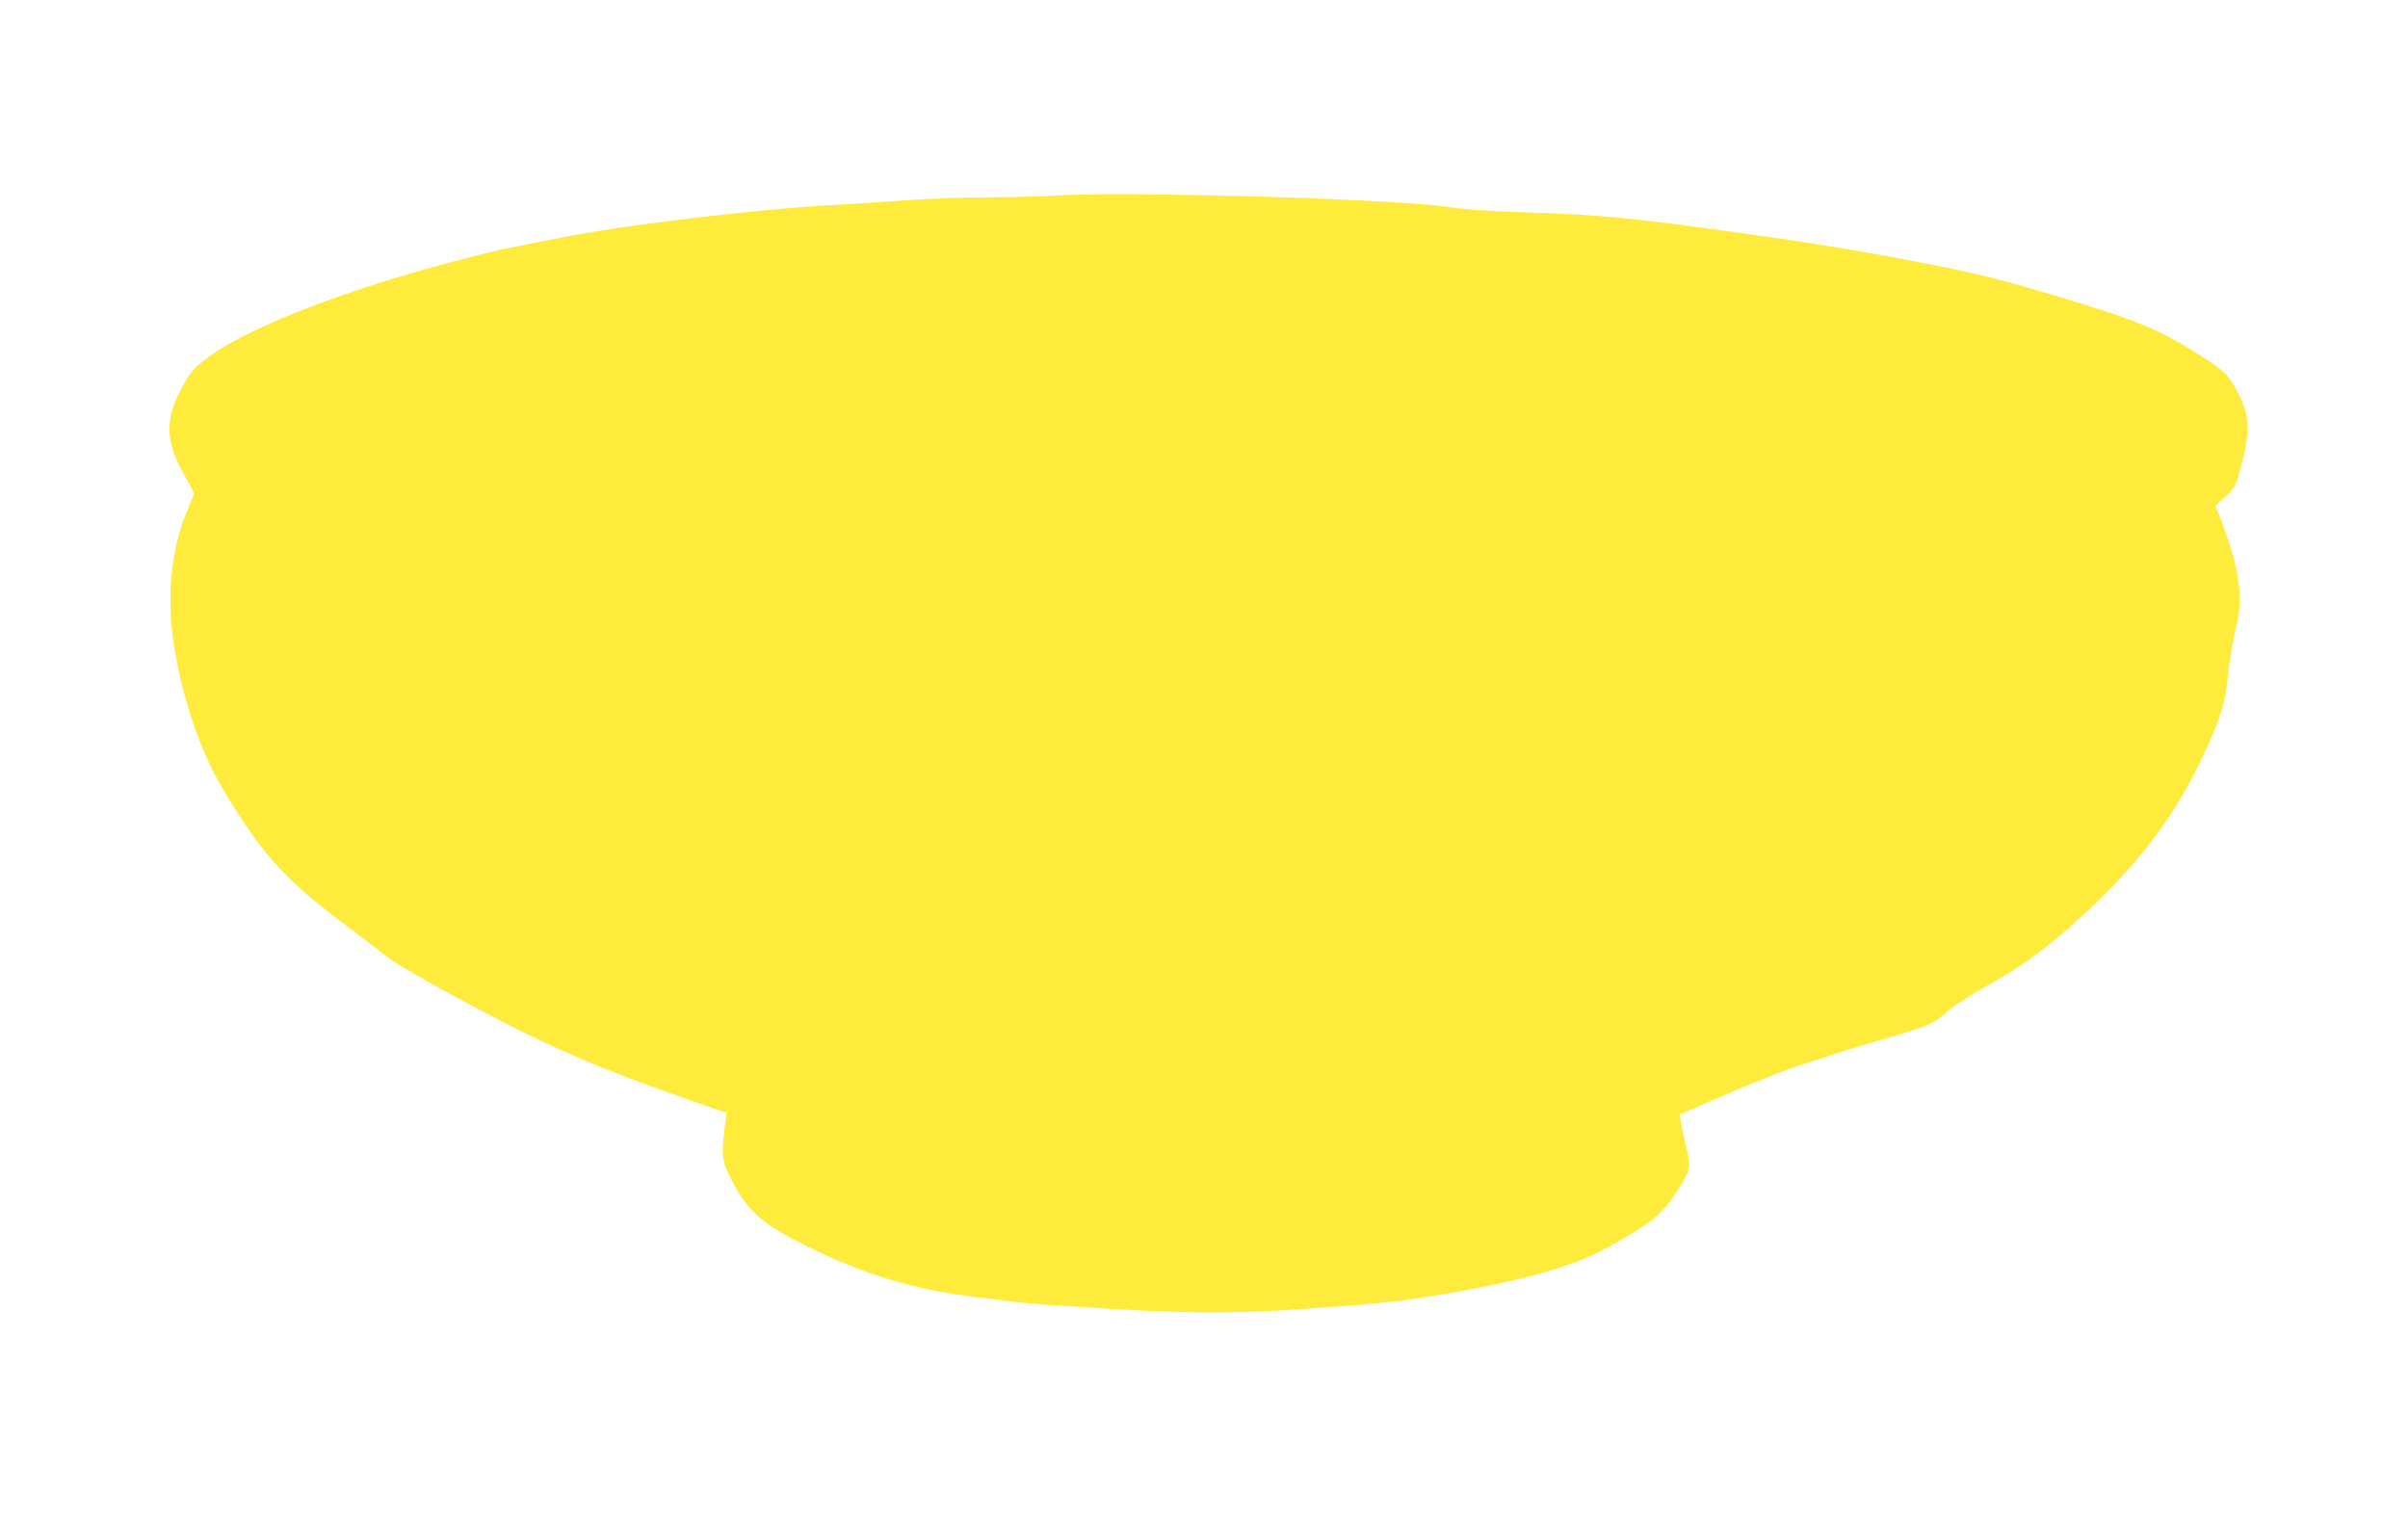
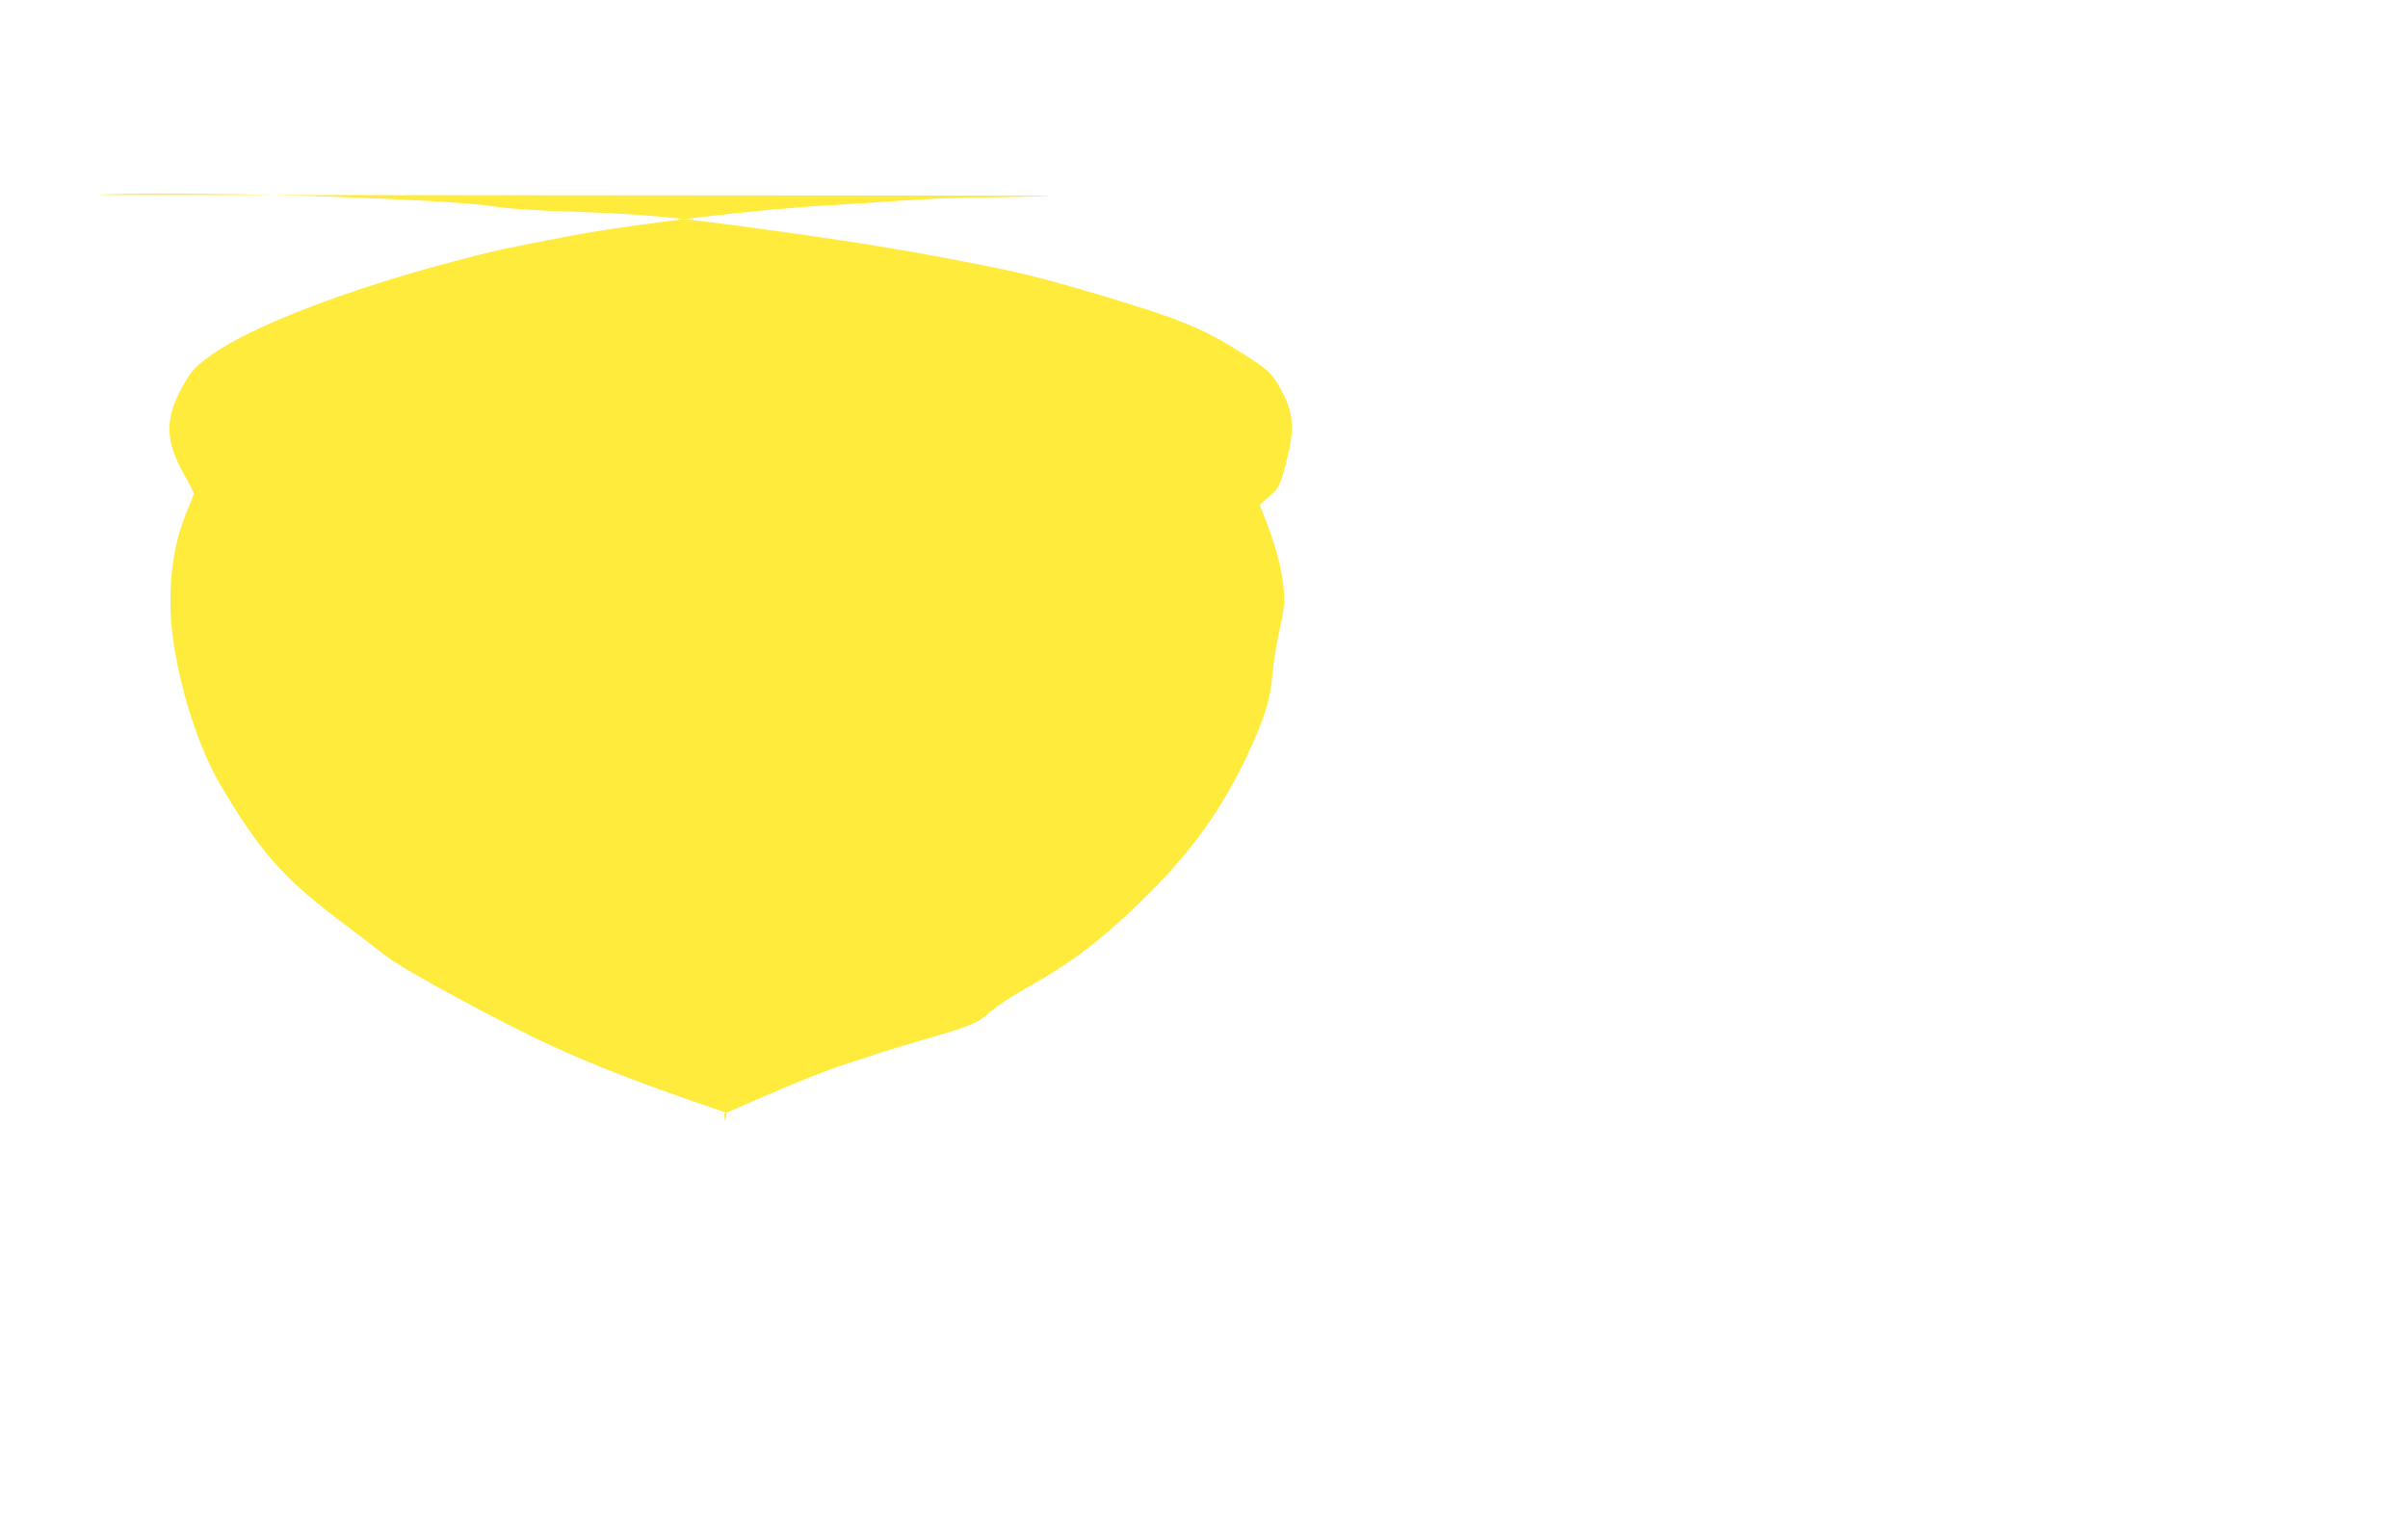
<svg xmlns="http://www.w3.org/2000/svg" version="1.0" width="1280pt" height="808pt" viewBox="0 0 1280 808" preserveAspectRatio="xMidYMid meet">
  <g transform="translate(0,808) scale(0.1,-0.1)" fill="#ffeb3b" stroke="none">
-     <path d="M5595 7040 c-55 -4 -209 -8 -343 -9 -133 0 -331 -8 -440 -16 -108 -8 -280 -19 -382 -25 -389 -20 -1071 -101 -1410 -166 -359 -69 -370 -71 -610 -134 -572 -151 -1069 -343 -1287 -497 -70 -50 -99 -78 -126 -121 -125 -205 -128 -324 -12 -526 25 -44 45 -84 45 -89 0 -5 -18 -52 -40 -104 -83 -200 -106 -462 -63 -718 45 -271 138 -545 246 -729 205 -347 328 -487 616 -707 108 -81 228 -173 266 -203 93 -72 616 -356 882 -477 209 -96 429 -182 756 -296 l169 -58 -6 -50 c-20 -156 -19 -182 3 -244 13 -32 44 -93 70 -135 67 -109 152 -176 342 -271 313 -157 580 -239 914 -279 290 -36 282 -35 450 -46 738 -49 940 -48 1610 6 322 25 826 120 1052 198 148 50 210 80 376 179 130 77 182 129 262 257 51 84 54 103 26 211 -10 41 -21 95 -25 120 l-7 45 163 71 c221 97 404 169 513 203 49 15 117 37 150 49 33 11 139 43 235 71 258 75 285 86 356 149 36 32 125 90 206 135 203 113 352 223 540 400 290 272 471 515 618 827 91 193 124 300 134 434 4 50 20 151 36 225 26 115 29 148 24 220 -7 97 -39 224 -91 358 l-37 94 52 46 c48 43 54 54 76 132 59 213 58 294 -6 418 -53 102 -71 119 -211 208 -209 133 -329 182 -737 305 -295 88 -418 120 -640 164 -384 76 -624 116 -1075 179 -549 77 -725 94 -1090 106 -222 7 -357 16 -440 29 -278 44 -1748 86 -2110 61z" />
+     <path d="M5595 7040 c-55 -4 -209 -8 -343 -9 -133 0 -331 -8 -440 -16 -108 -8 -280 -19 -382 -25 -389 -20 -1071 -101 -1410 -166 -359 -69 -370 -71 -610 -134 -572 -151 -1069 -343 -1287 -497 -70 -50 -99 -78 -126 -121 -125 -205 -128 -324 -12 -526 25 -44 45 -84 45 -89 0 -5 -18 -52 -40 -104 -83 -200 -106 -462 -63 -718 45 -271 138 -545 246 -729 205 -347 328 -487 616 -707 108 -81 228 -173 266 -203 93 -72 616 -356 882 -477 209 -96 429 -182 756 -296 l169 -58 -6 -50 l-7 45 163 71 c221 97 404 169 513 203 49 15 117 37 150 49 33 11 139 43 235 71 258 75 285 86 356 149 36 32 125 90 206 135 203 113 352 223 540 400 290 272 471 515 618 827 91 193 124 300 134 434 4 50 20 151 36 225 26 115 29 148 24 220 -7 97 -39 224 -91 358 l-37 94 52 46 c48 43 54 54 76 132 59 213 58 294 -6 418 -53 102 -71 119 -211 208 -209 133 -329 182 -737 305 -295 88 -418 120 -640 164 -384 76 -624 116 -1075 179 -549 77 -725 94 -1090 106 -222 7 -357 16 -440 29 -278 44 -1748 86 -2110 61z" />
  </g>
</svg>